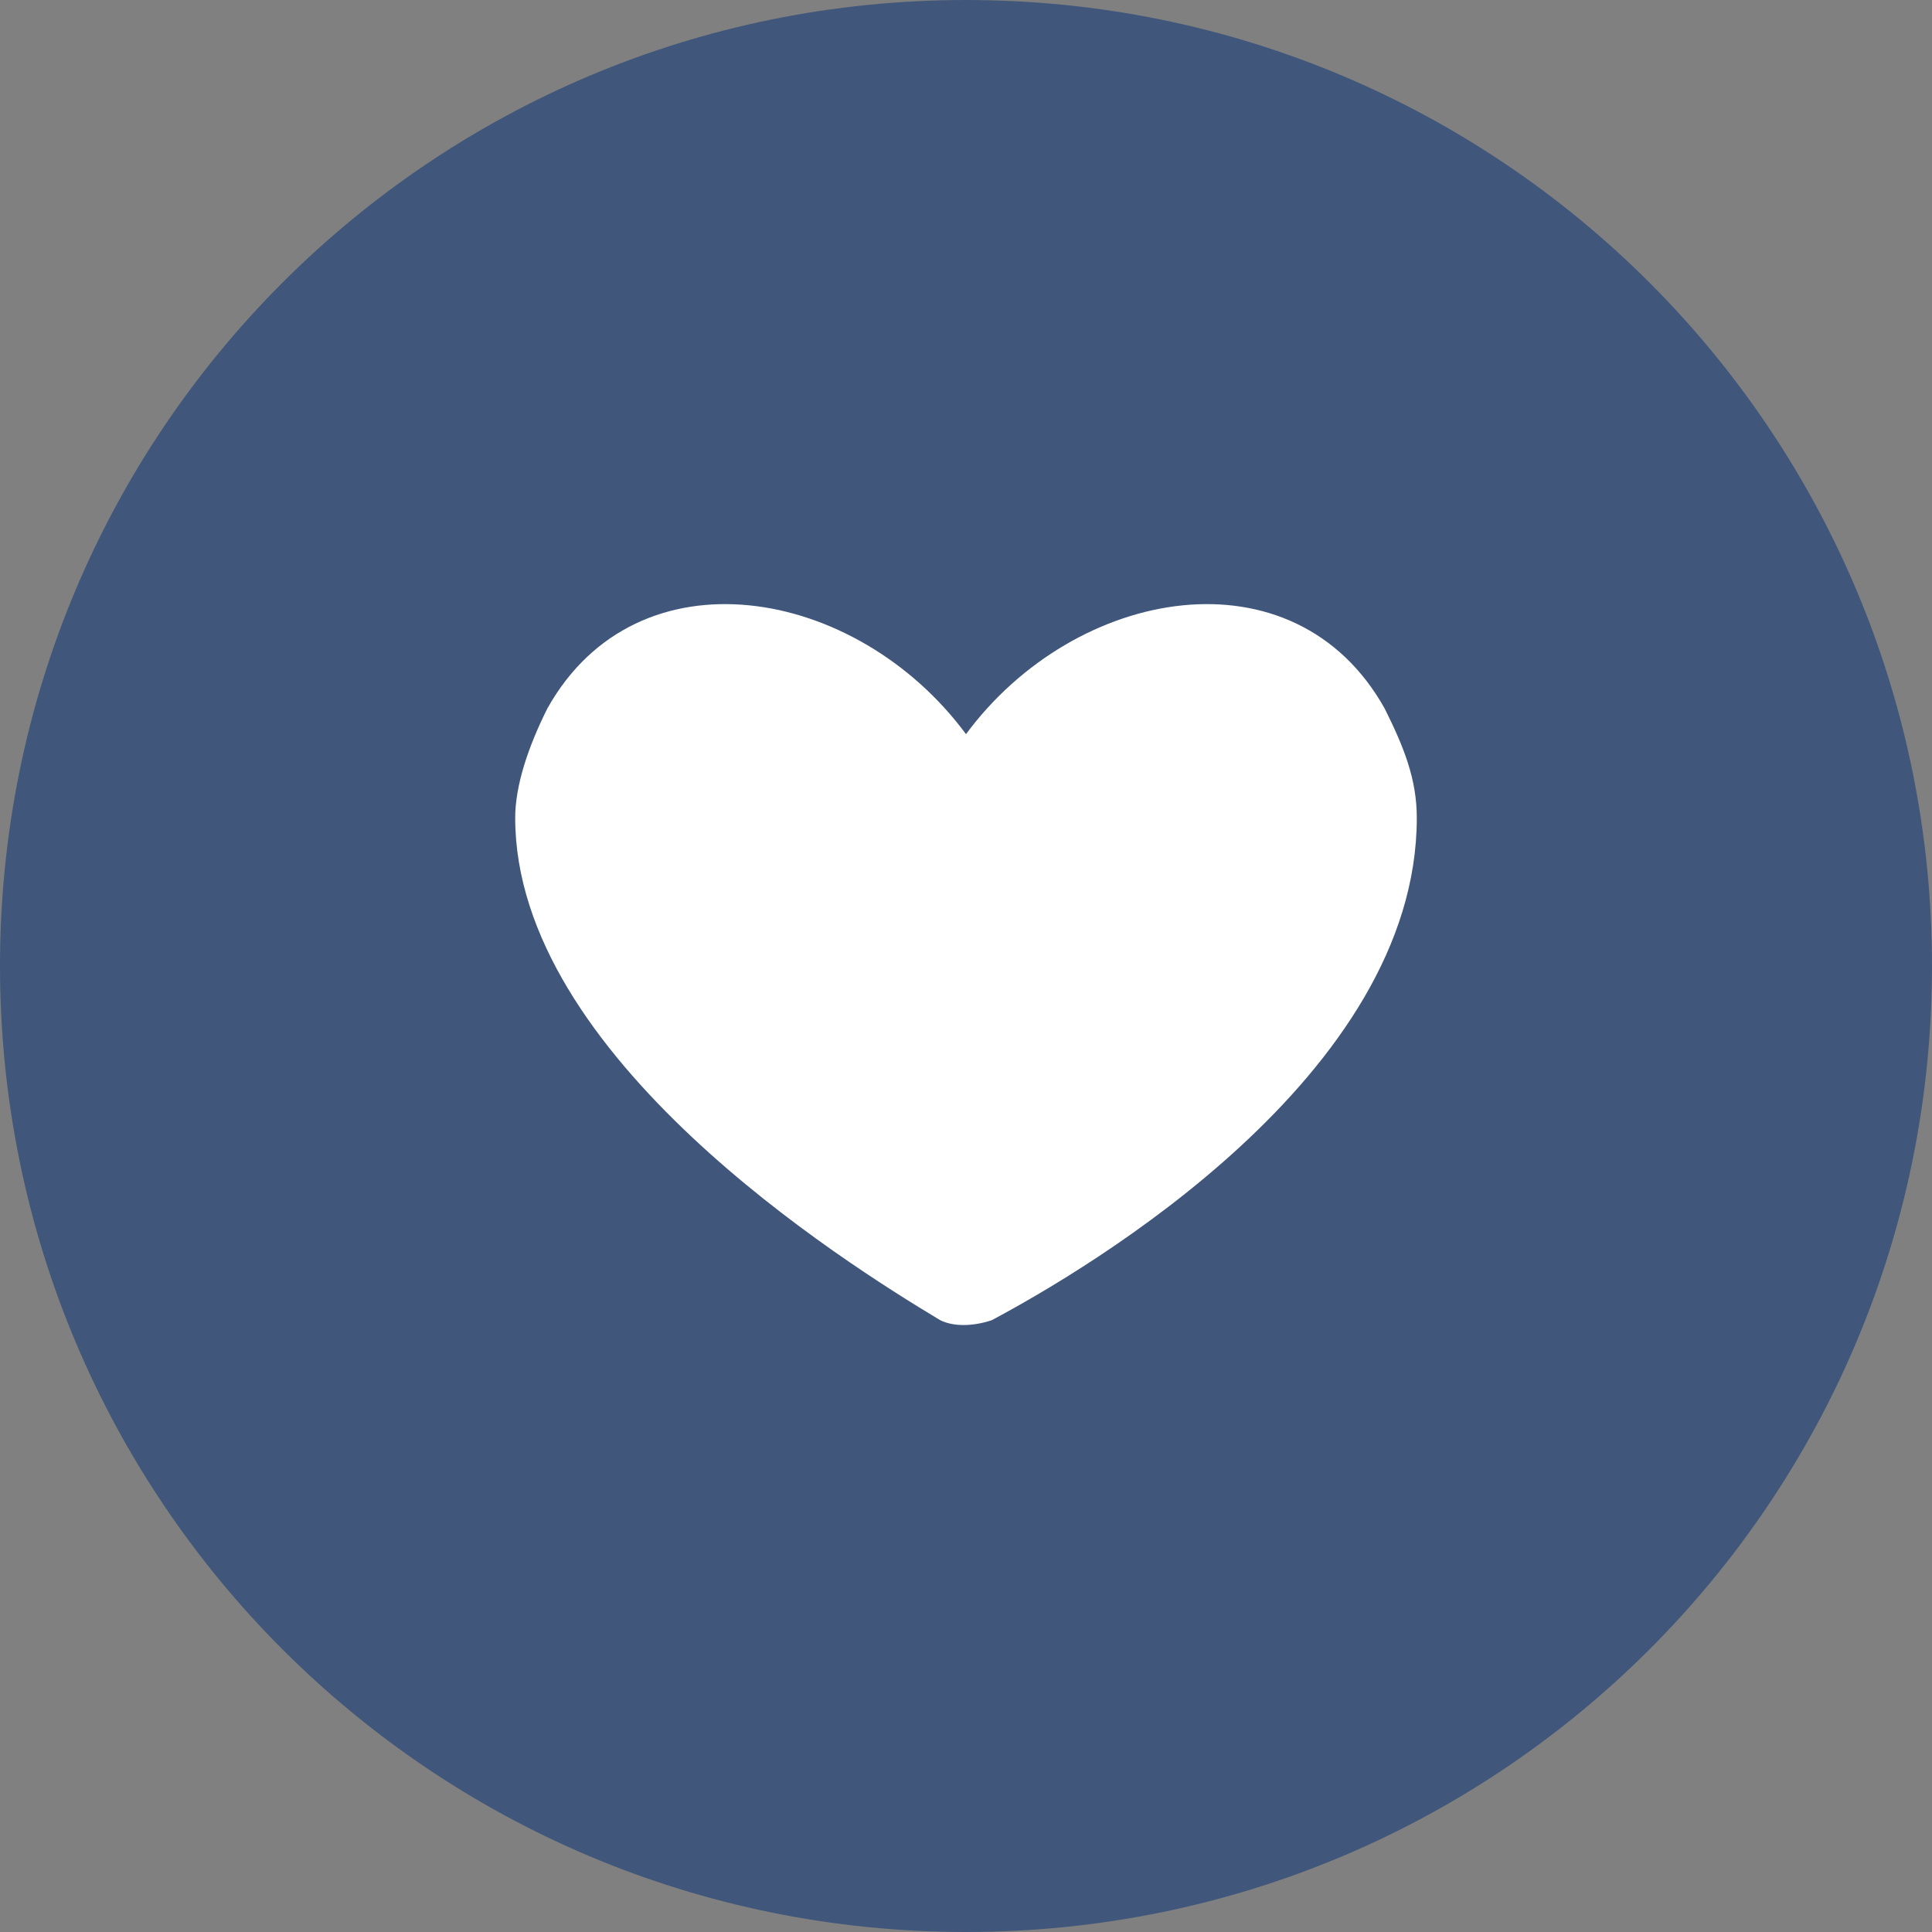
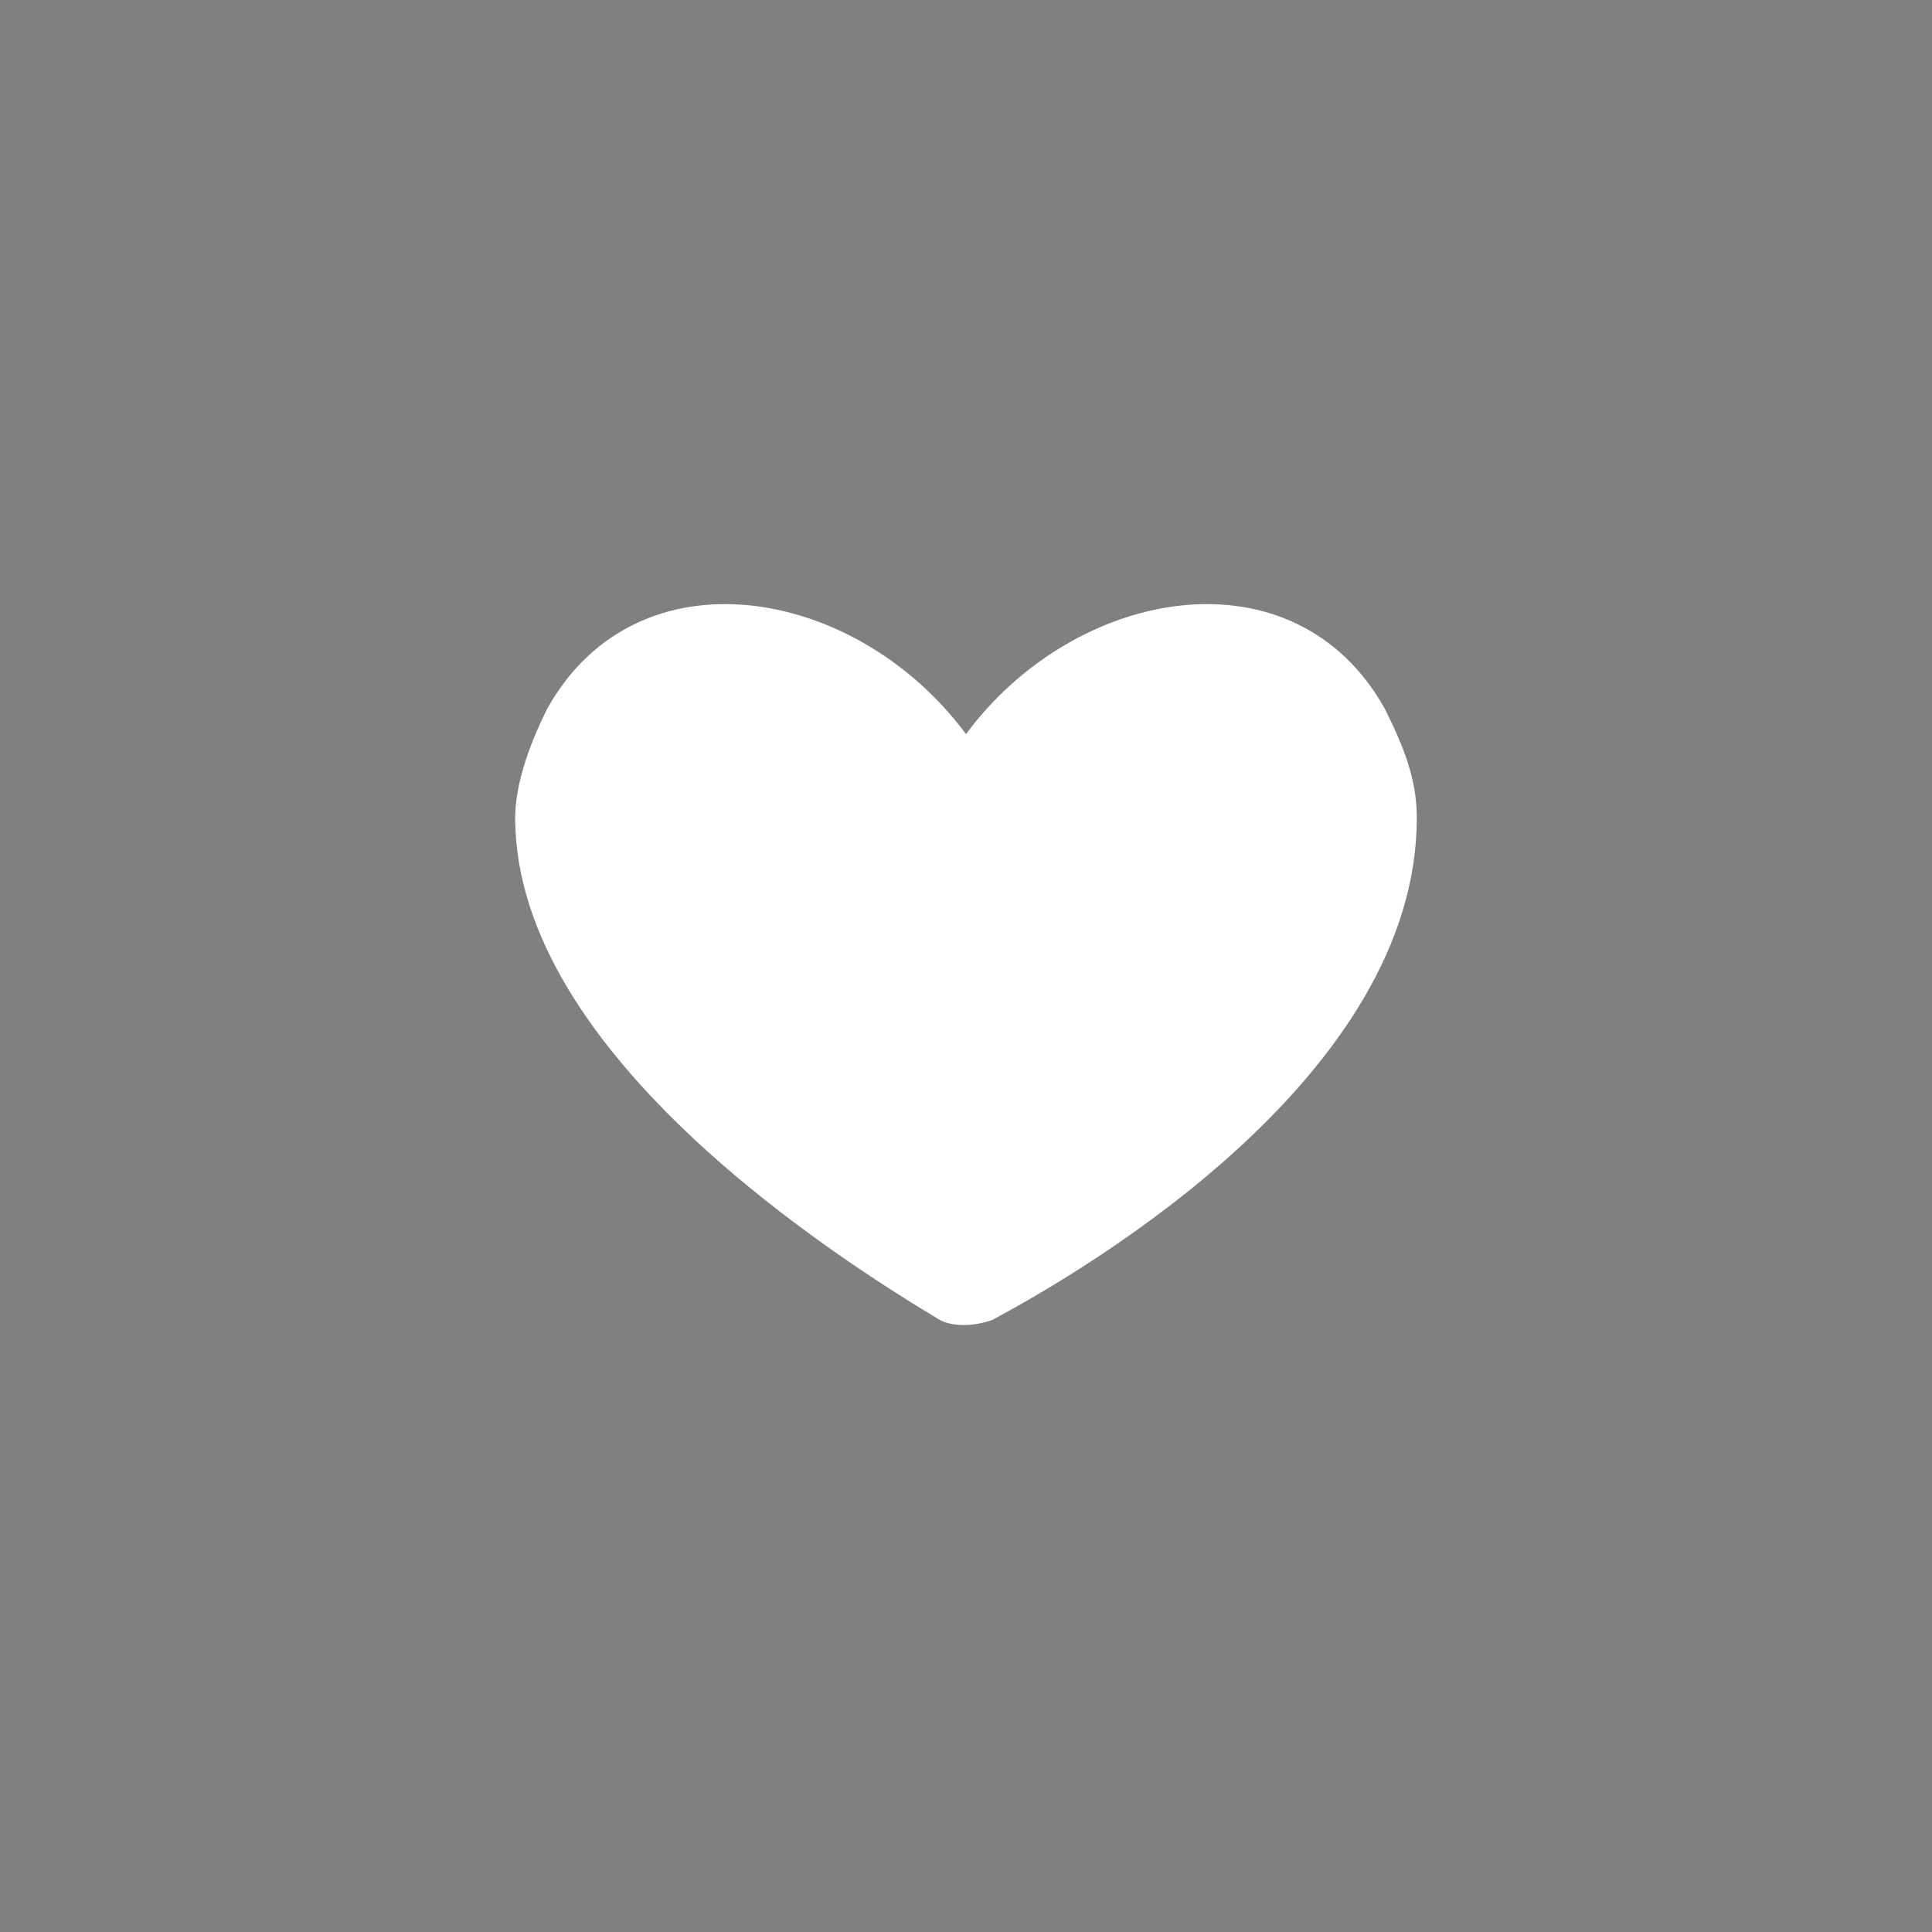
<svg xmlns="http://www.w3.org/2000/svg" version="1.1" id="Layer_1" x="0px" y="0px" viewBox="0 0 30 30" style="enable-background:new 0 0 30 30;" xml:space="preserve">
  <rect x="0" y="0" width="30" height="30" fill="#808080" stroke="none" />
  <style type="text/css">
	.st0{fill:#40577B;}
	.st1{fill:#FFFFFF;}
</style>
-   <path class="st0" d="M15,0L15,0c8.3,0,15,6.7,15,15l0,0c0,8.3-6.7,15-15,15l0,0C6.7,30,0,23.3,0,15l0,0C0,6.7,6.7,0,15,0z" />
  <path class="st1" d="M22,12.7c0-0.6-0.2-1.1-0.5-1.7c-1.4-2.5-4.8-1.9-6.5,0.4C13.3,9.1,9.9,8.5,8.5,11C8.2,11.6,8,12.2,8,12.7  c0,3.7,5.1,6.9,6.6,7.8c0.2,0.1,0.5,0.1,0.8,0C16.9,19.7,22,16.7,22,12.7z" />
</svg>